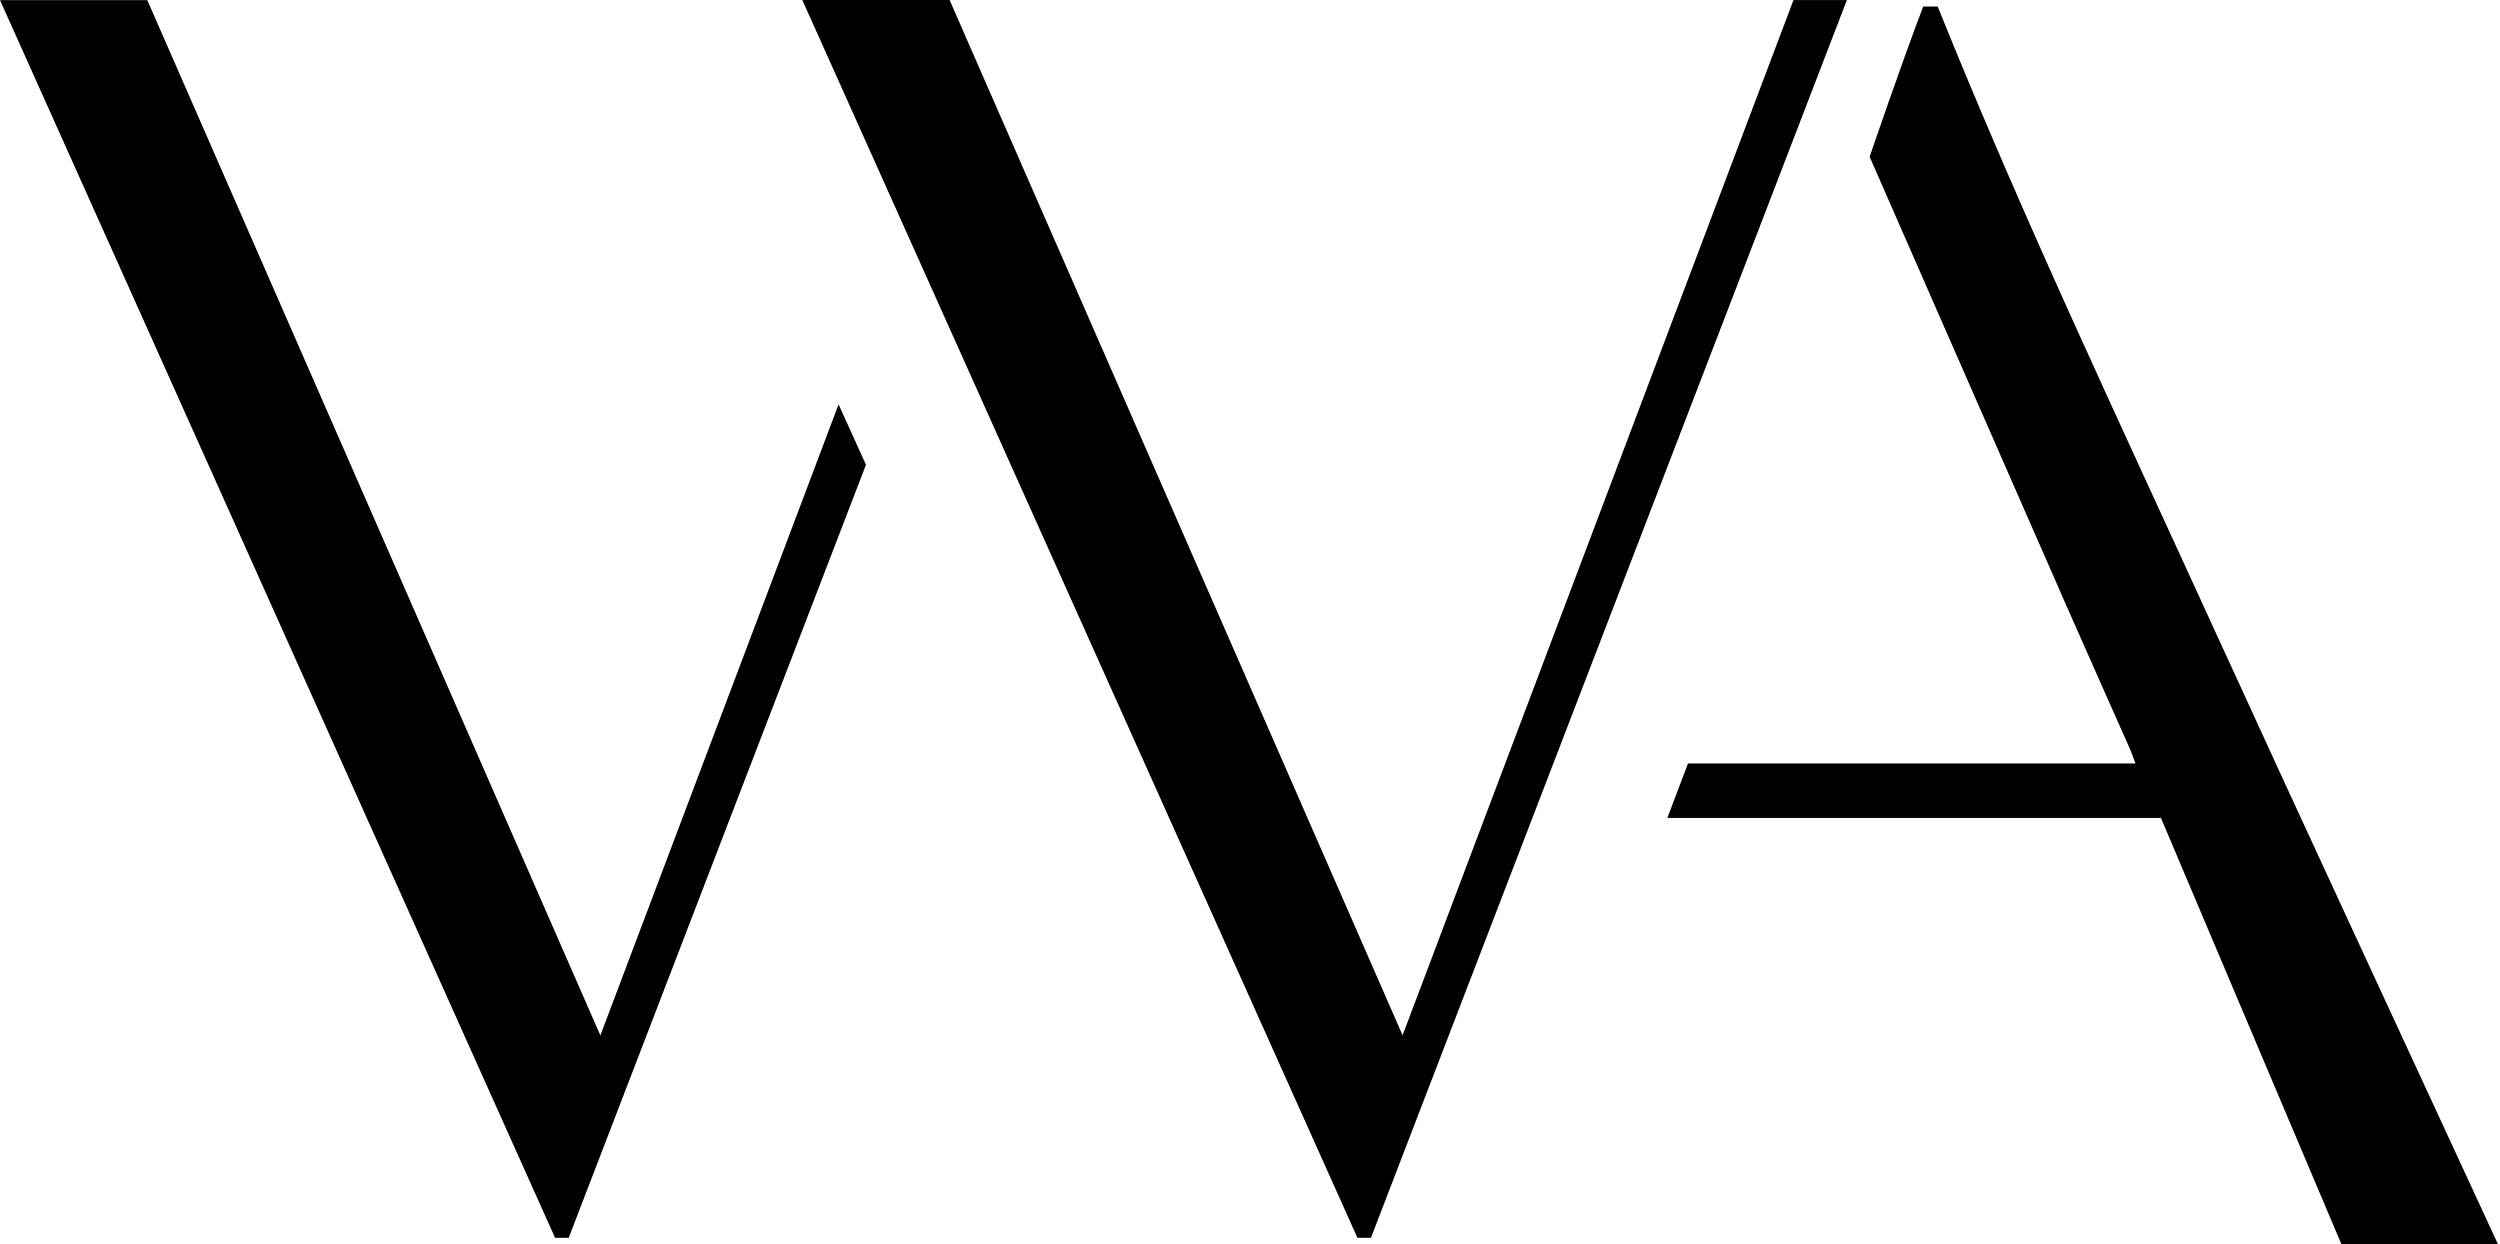
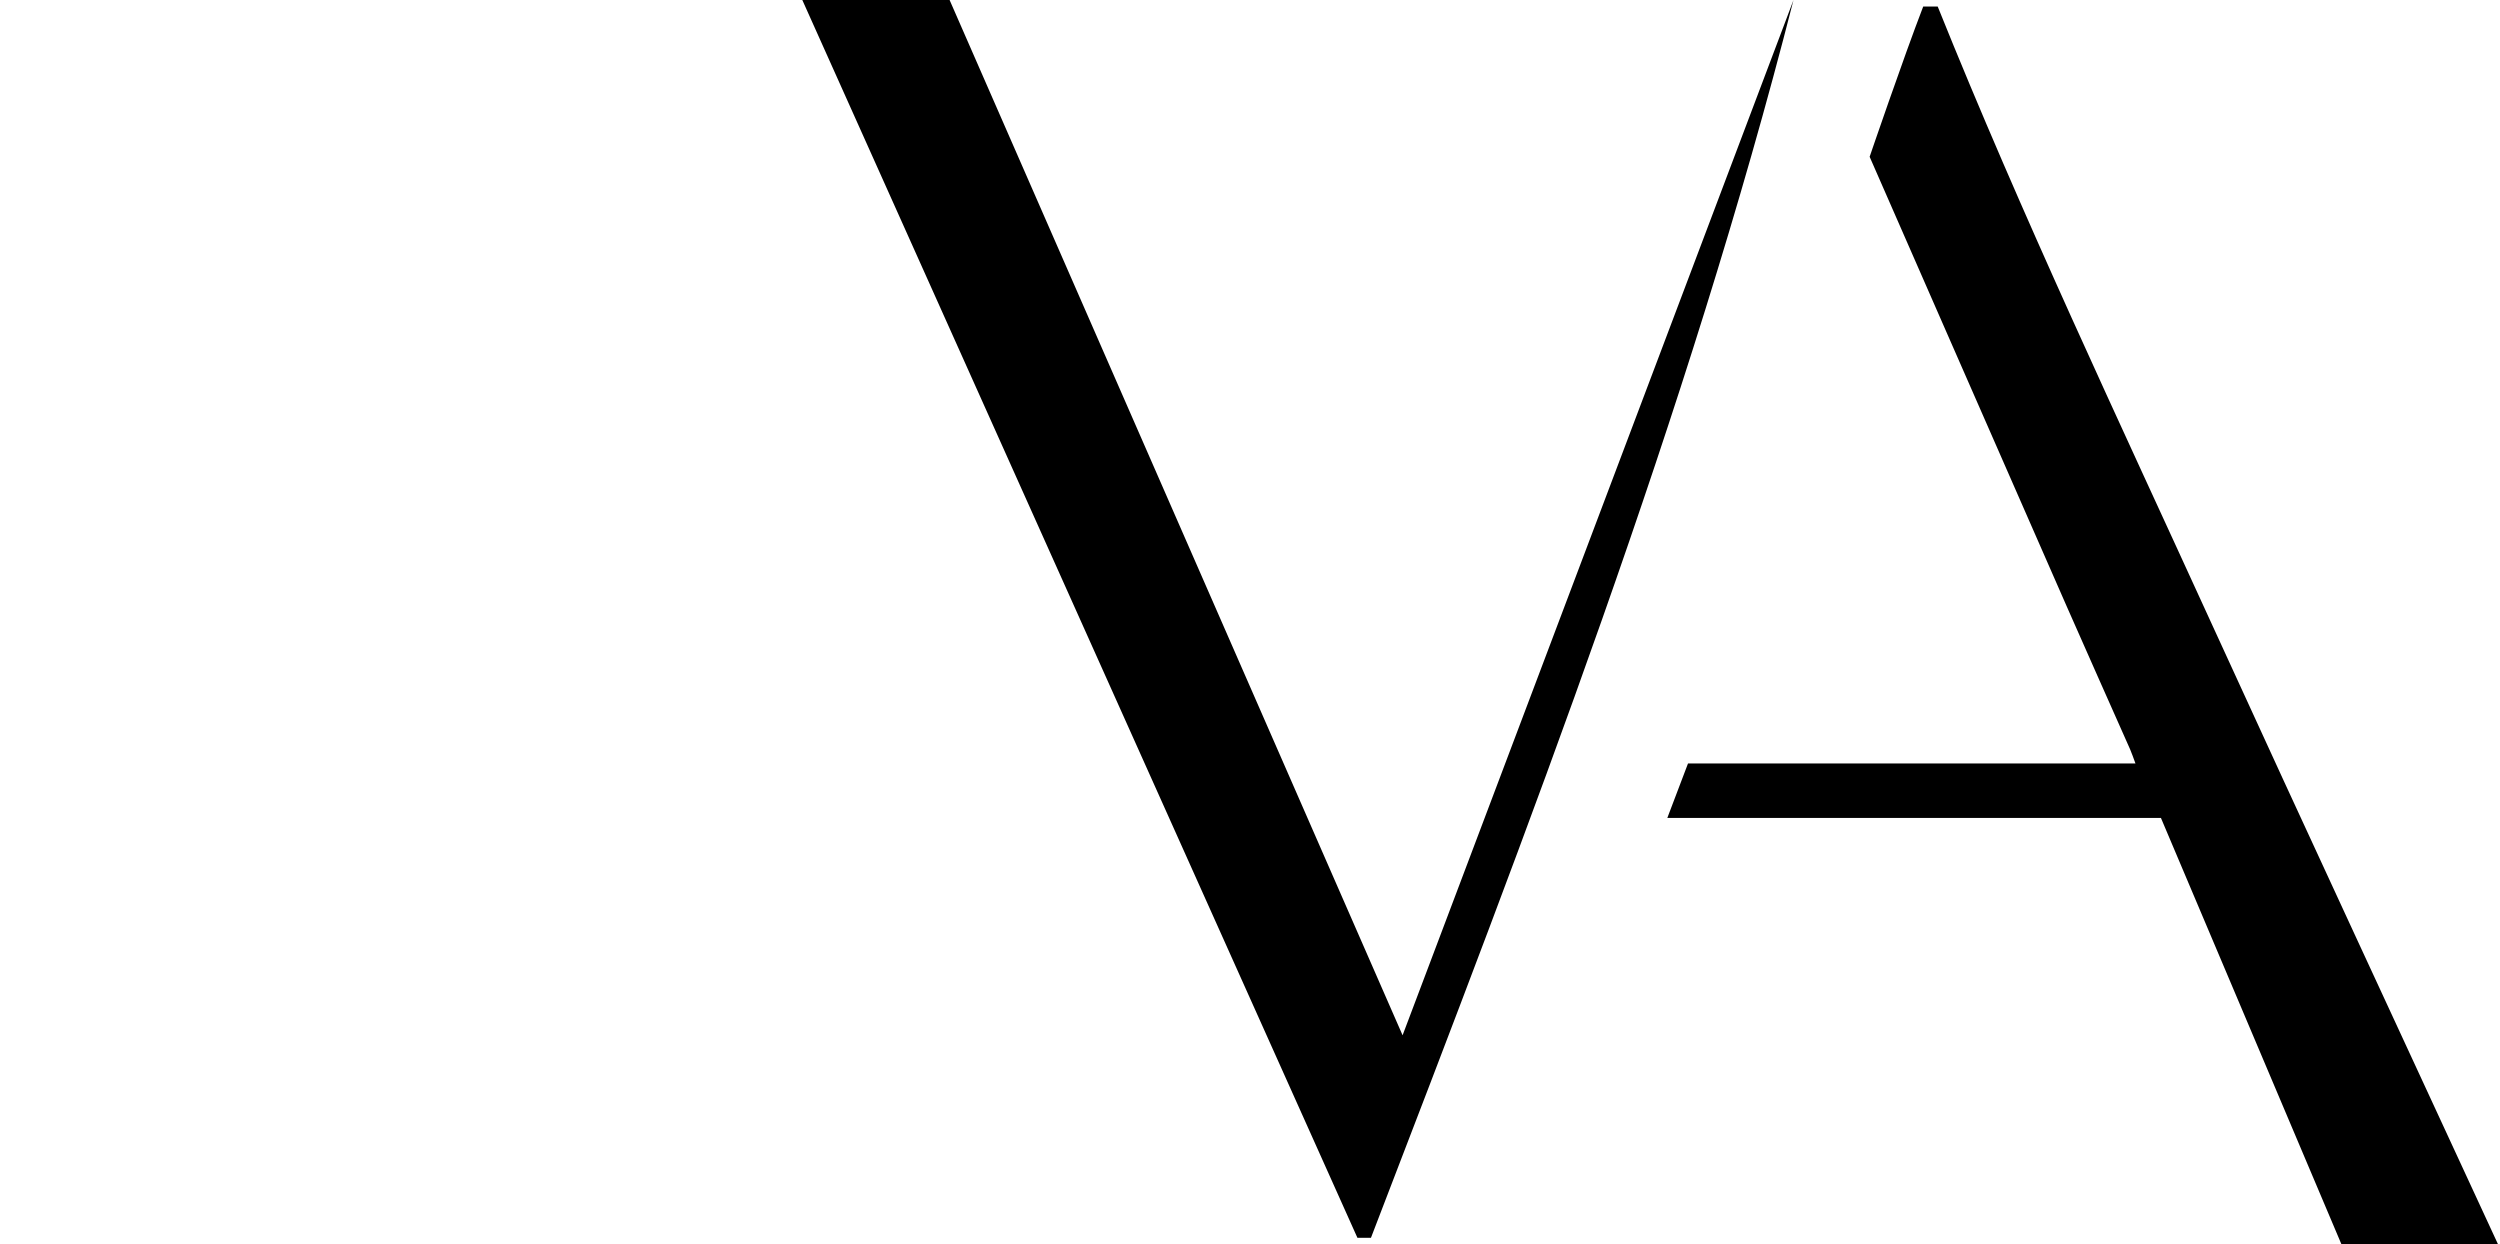
<svg xmlns="http://www.w3.org/2000/svg" width="209" height="104" viewBox="0 0 209 104" fill="none">
-   <path d="M114.611 103.482H113.481C98.002 68.966 82.563 34.539 67.073 0H79.386C92.005 28.838 104.583 57.585 117.256 86.55C128.174 57.638 139.051 28.834 149.936 0.003H154.4C141.105 34.579 127.871 69 114.611 103.482Z" fill="black" />
+   <path d="M114.611 103.482H113.481C98.002 68.966 82.563 34.539 67.073 0H79.386C92.005 28.838 104.583 57.585 117.256 86.55C128.174 57.638 139.051 28.834 149.936 0.003C141.105 34.579 127.871 69 114.611 103.482Z" fill="black" />
  <path d="M184.995 52.365C177.126 35.145 169.001 17.978 161.993 0.549H160.779C159.095 4.922 156.302 13.107 156.302 13.107C156.302 13.107 167.865 39.508 172.793 50.728C174.541 54.705 176.319 58.675 178.08 62.651C178.235 63.004 178.349 63.364 178.524 63.824H141.118L139.387 68.382H180.655C185.691 80.279 190.713 92.138 195.735 104H208.824C200.847 86.722 192.857 69.559 184.995 52.365Z" fill="black" />
-   <path d="M50.19 86.56C37.541 57.658 24.948 28.881 12.313 0.01H0C15.489 34.545 30.925 68.973 46.404 103.481H47.544C55.827 81.945 64.106 60.408 72.395 38.855L70.106 33.806C63.471 51.386 56.832 68.966 50.19 86.56Z" fill="black" />
</svg>